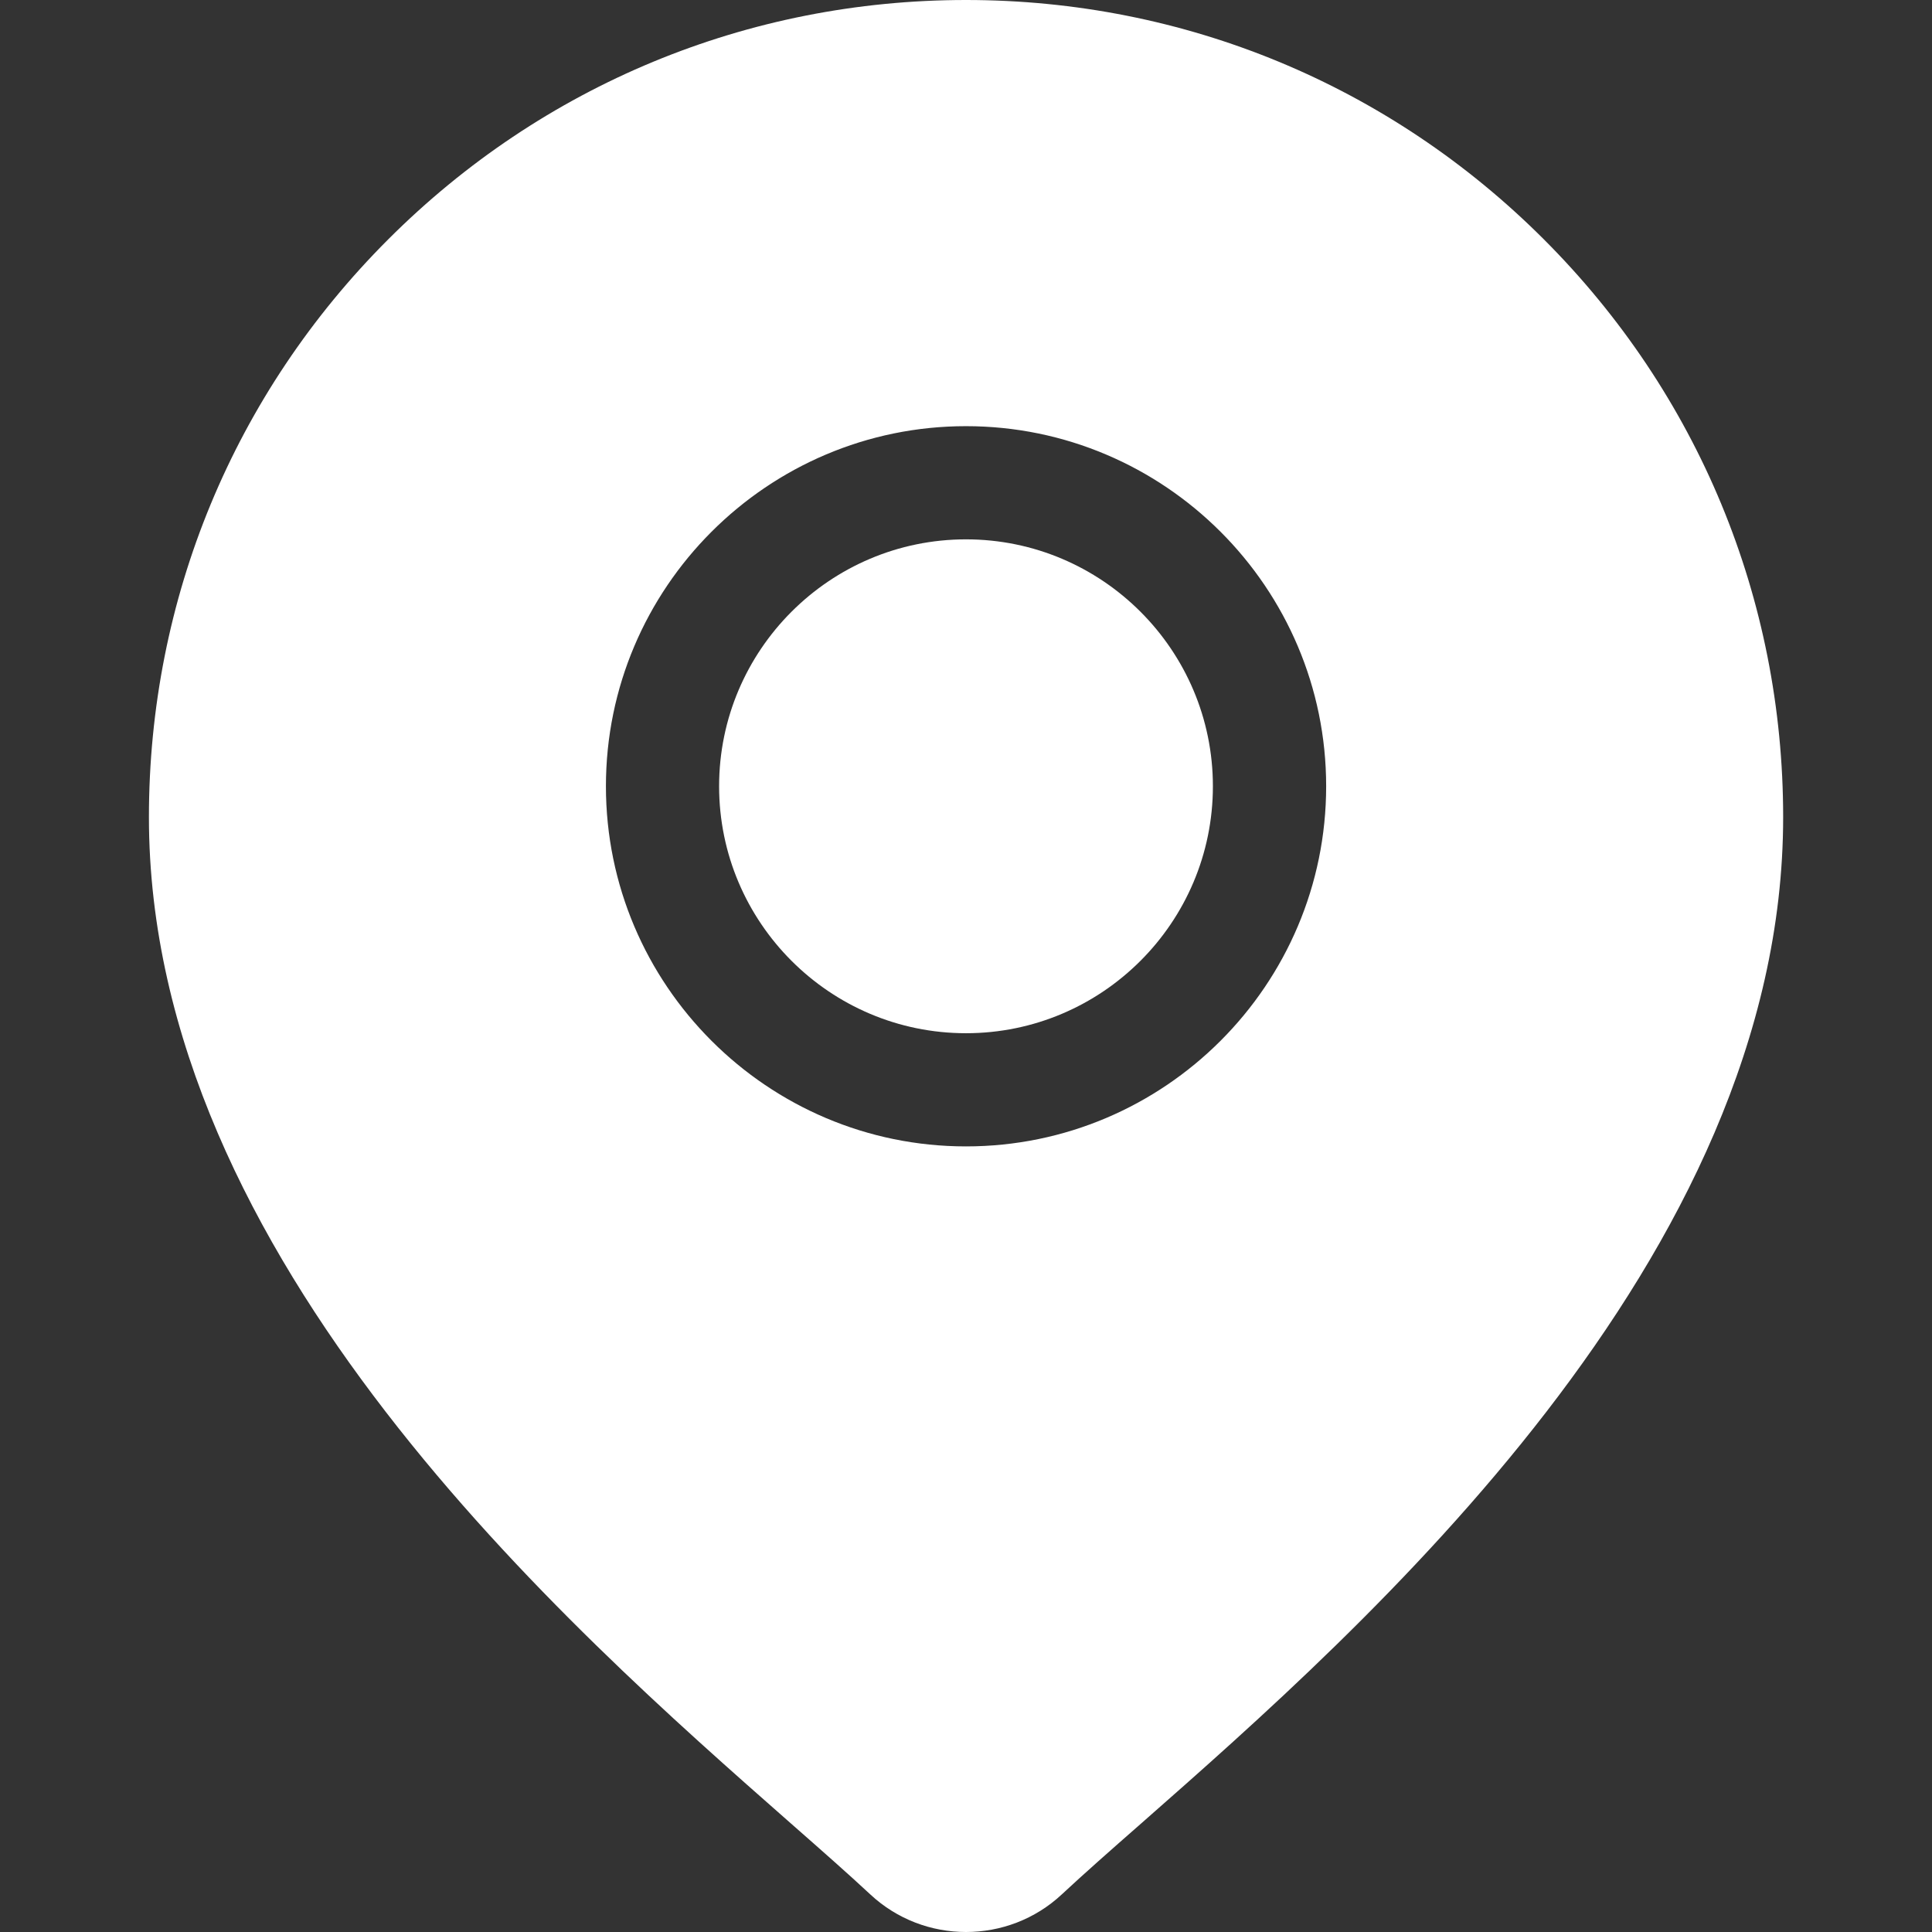
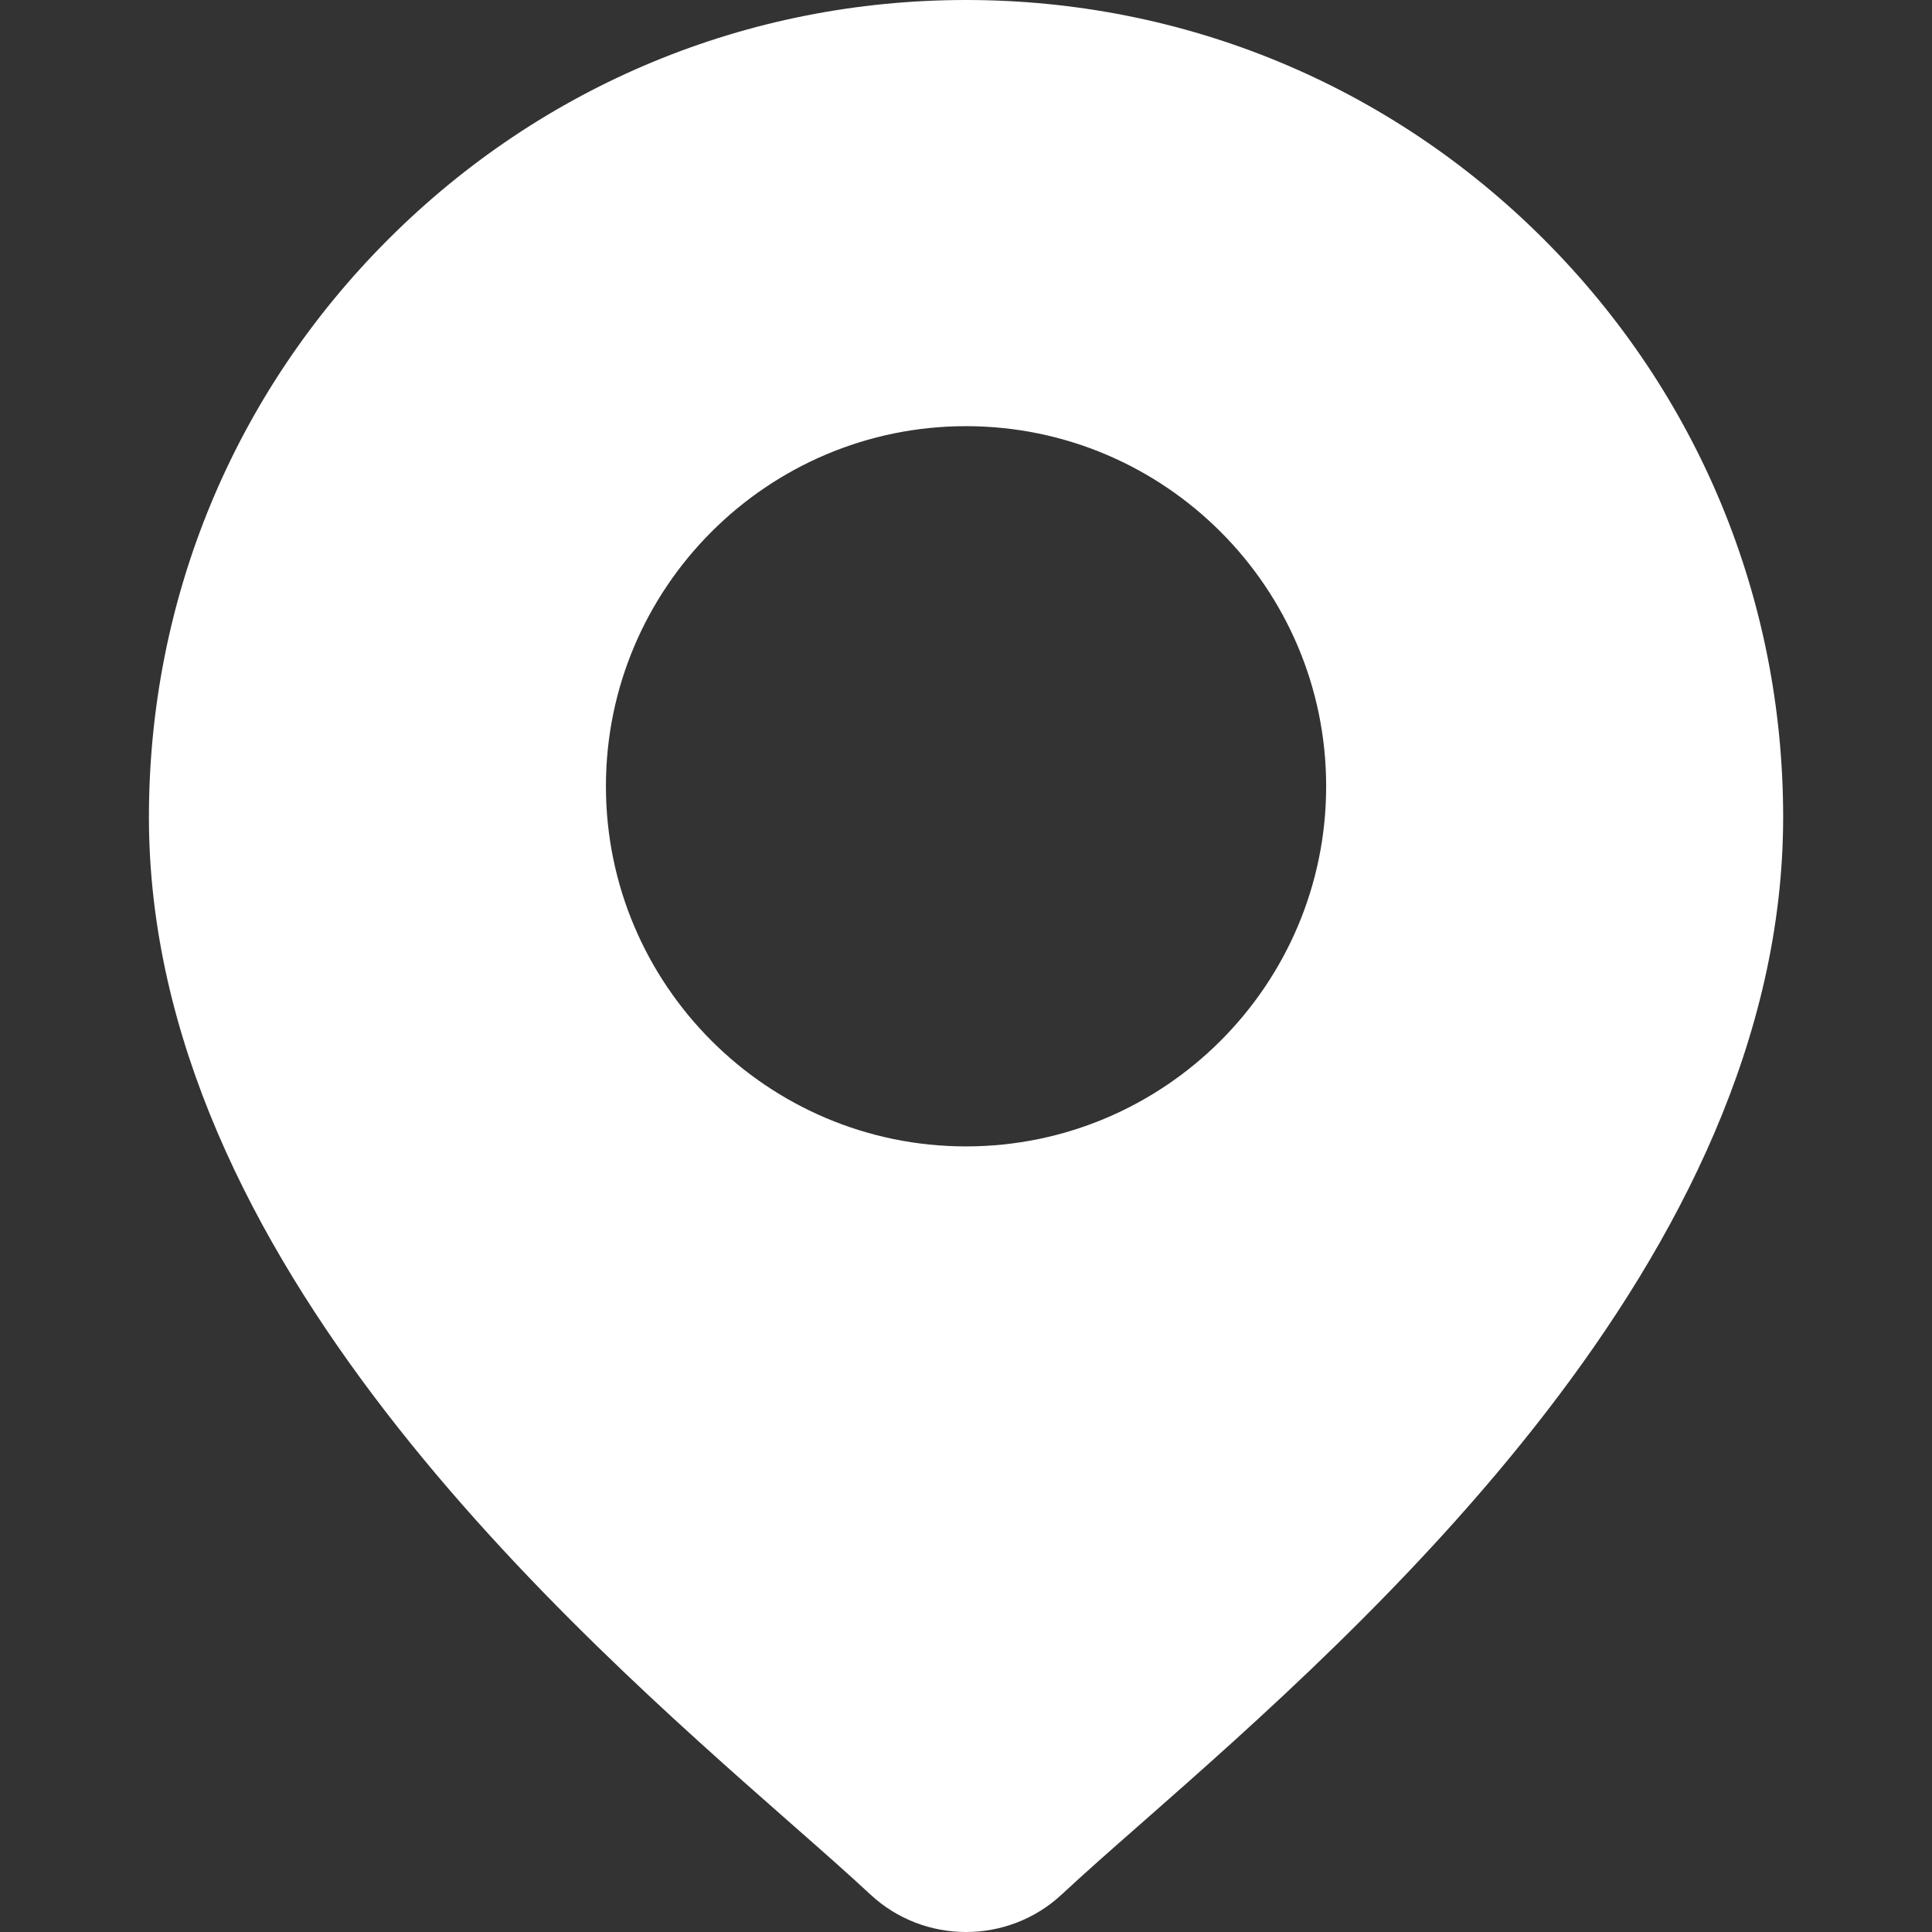
<svg xmlns="http://www.w3.org/2000/svg" width="24" height="24" viewBox="0 0 24 24" fill="none">
  <rect x="0" y="0" width="24" height="24" fill="#333333" stroke="none" />
-   <path d="M12 6.7C10.309 6.7 8.933 8.076 8.933 9.767C8.933 11.459 10.309 12.835 12 12.835C13.691 12.835 15.067 11.459 15.067 9.767C15.067 8.076 13.691 6.7 12 6.7Z" fill="white" />
  <path d="M19.178 2.973C17.261 1.056 14.712 0 12 0C9.289 0 6.74 1.056 4.823 2.973C2.905 4.89 1.85 7.439 1.85 10.151C1.85 15.636 7.036 20.198 9.822 22.649C10.209 22.989 10.544 23.284 10.81 23.532C11.144 23.844 11.572 24 12 24C12.429 24 12.857 23.844 13.191 23.532C13.457 23.284 13.791 22.989 14.179 22.649C16.965 20.198 22.151 15.636 22.151 10.151C22.151 7.439 21.095 4.89 19.178 2.973ZM12 14.241C9.534 14.241 7.527 12.234 7.527 9.767C7.527 7.301 9.534 5.294 12 5.294C14.467 5.294 16.474 7.301 16.474 9.767C16.474 12.234 14.467 14.241 12 14.241Z" fill="white" />
</svg>